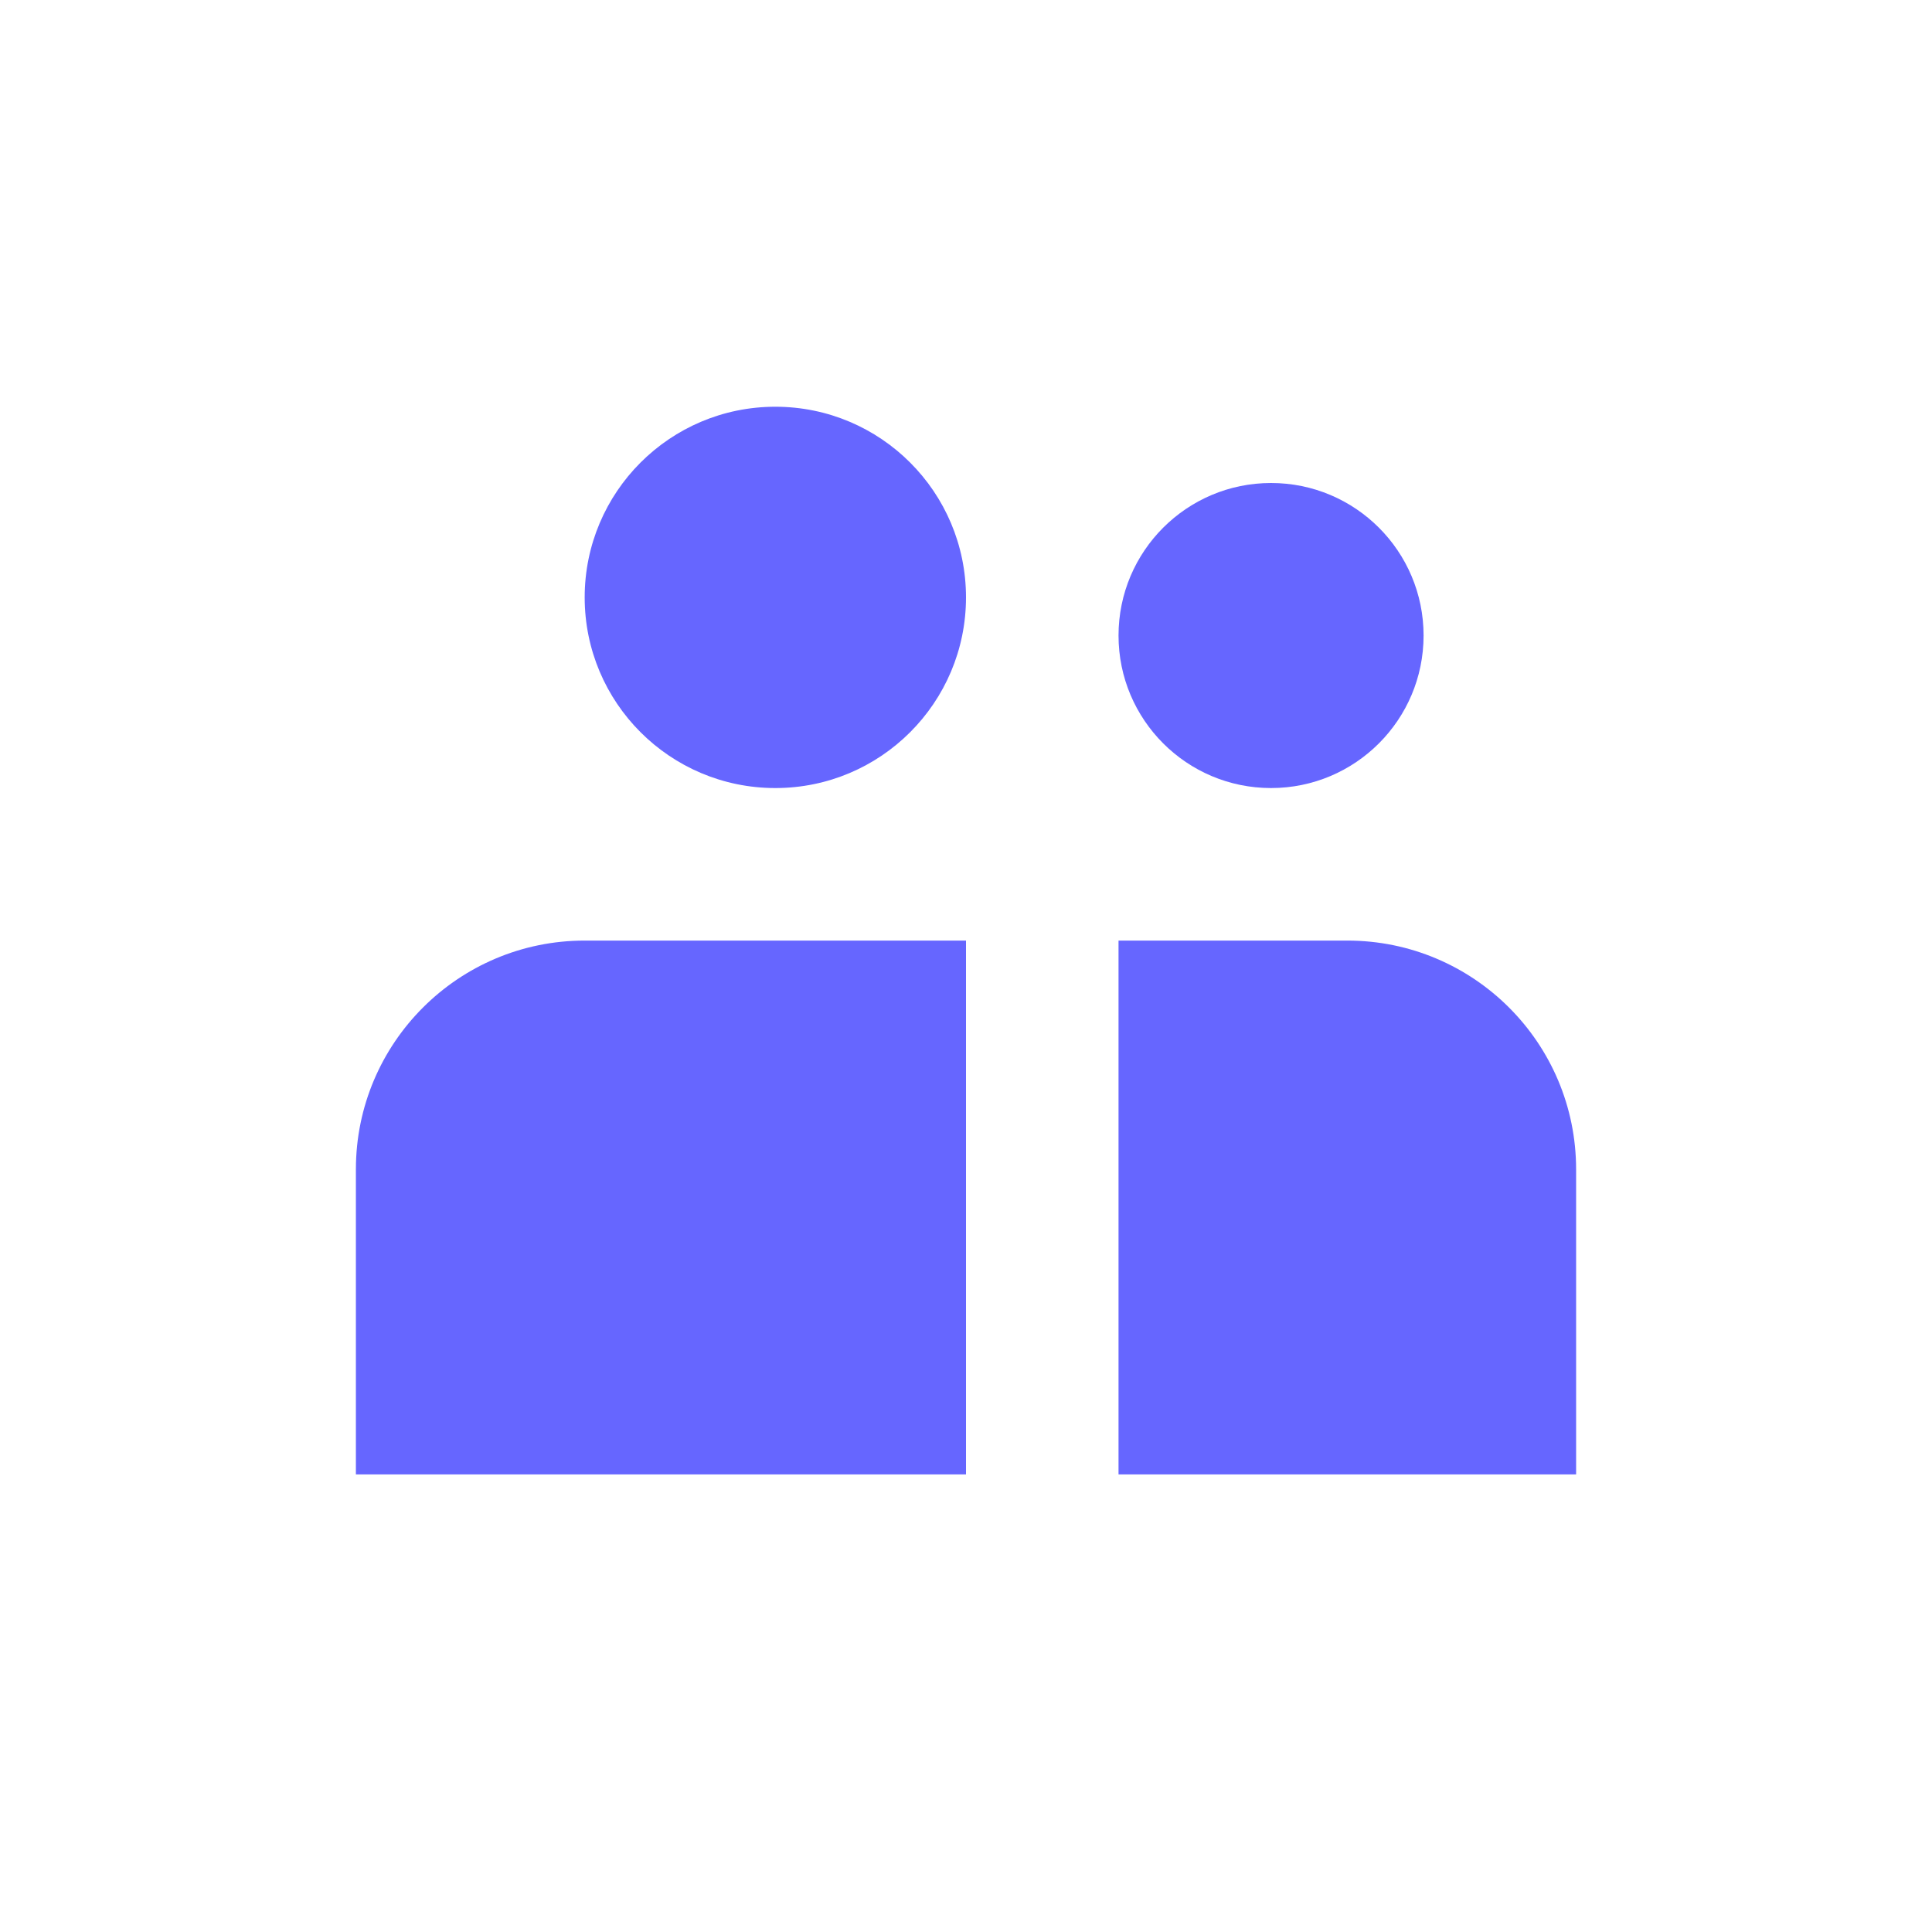
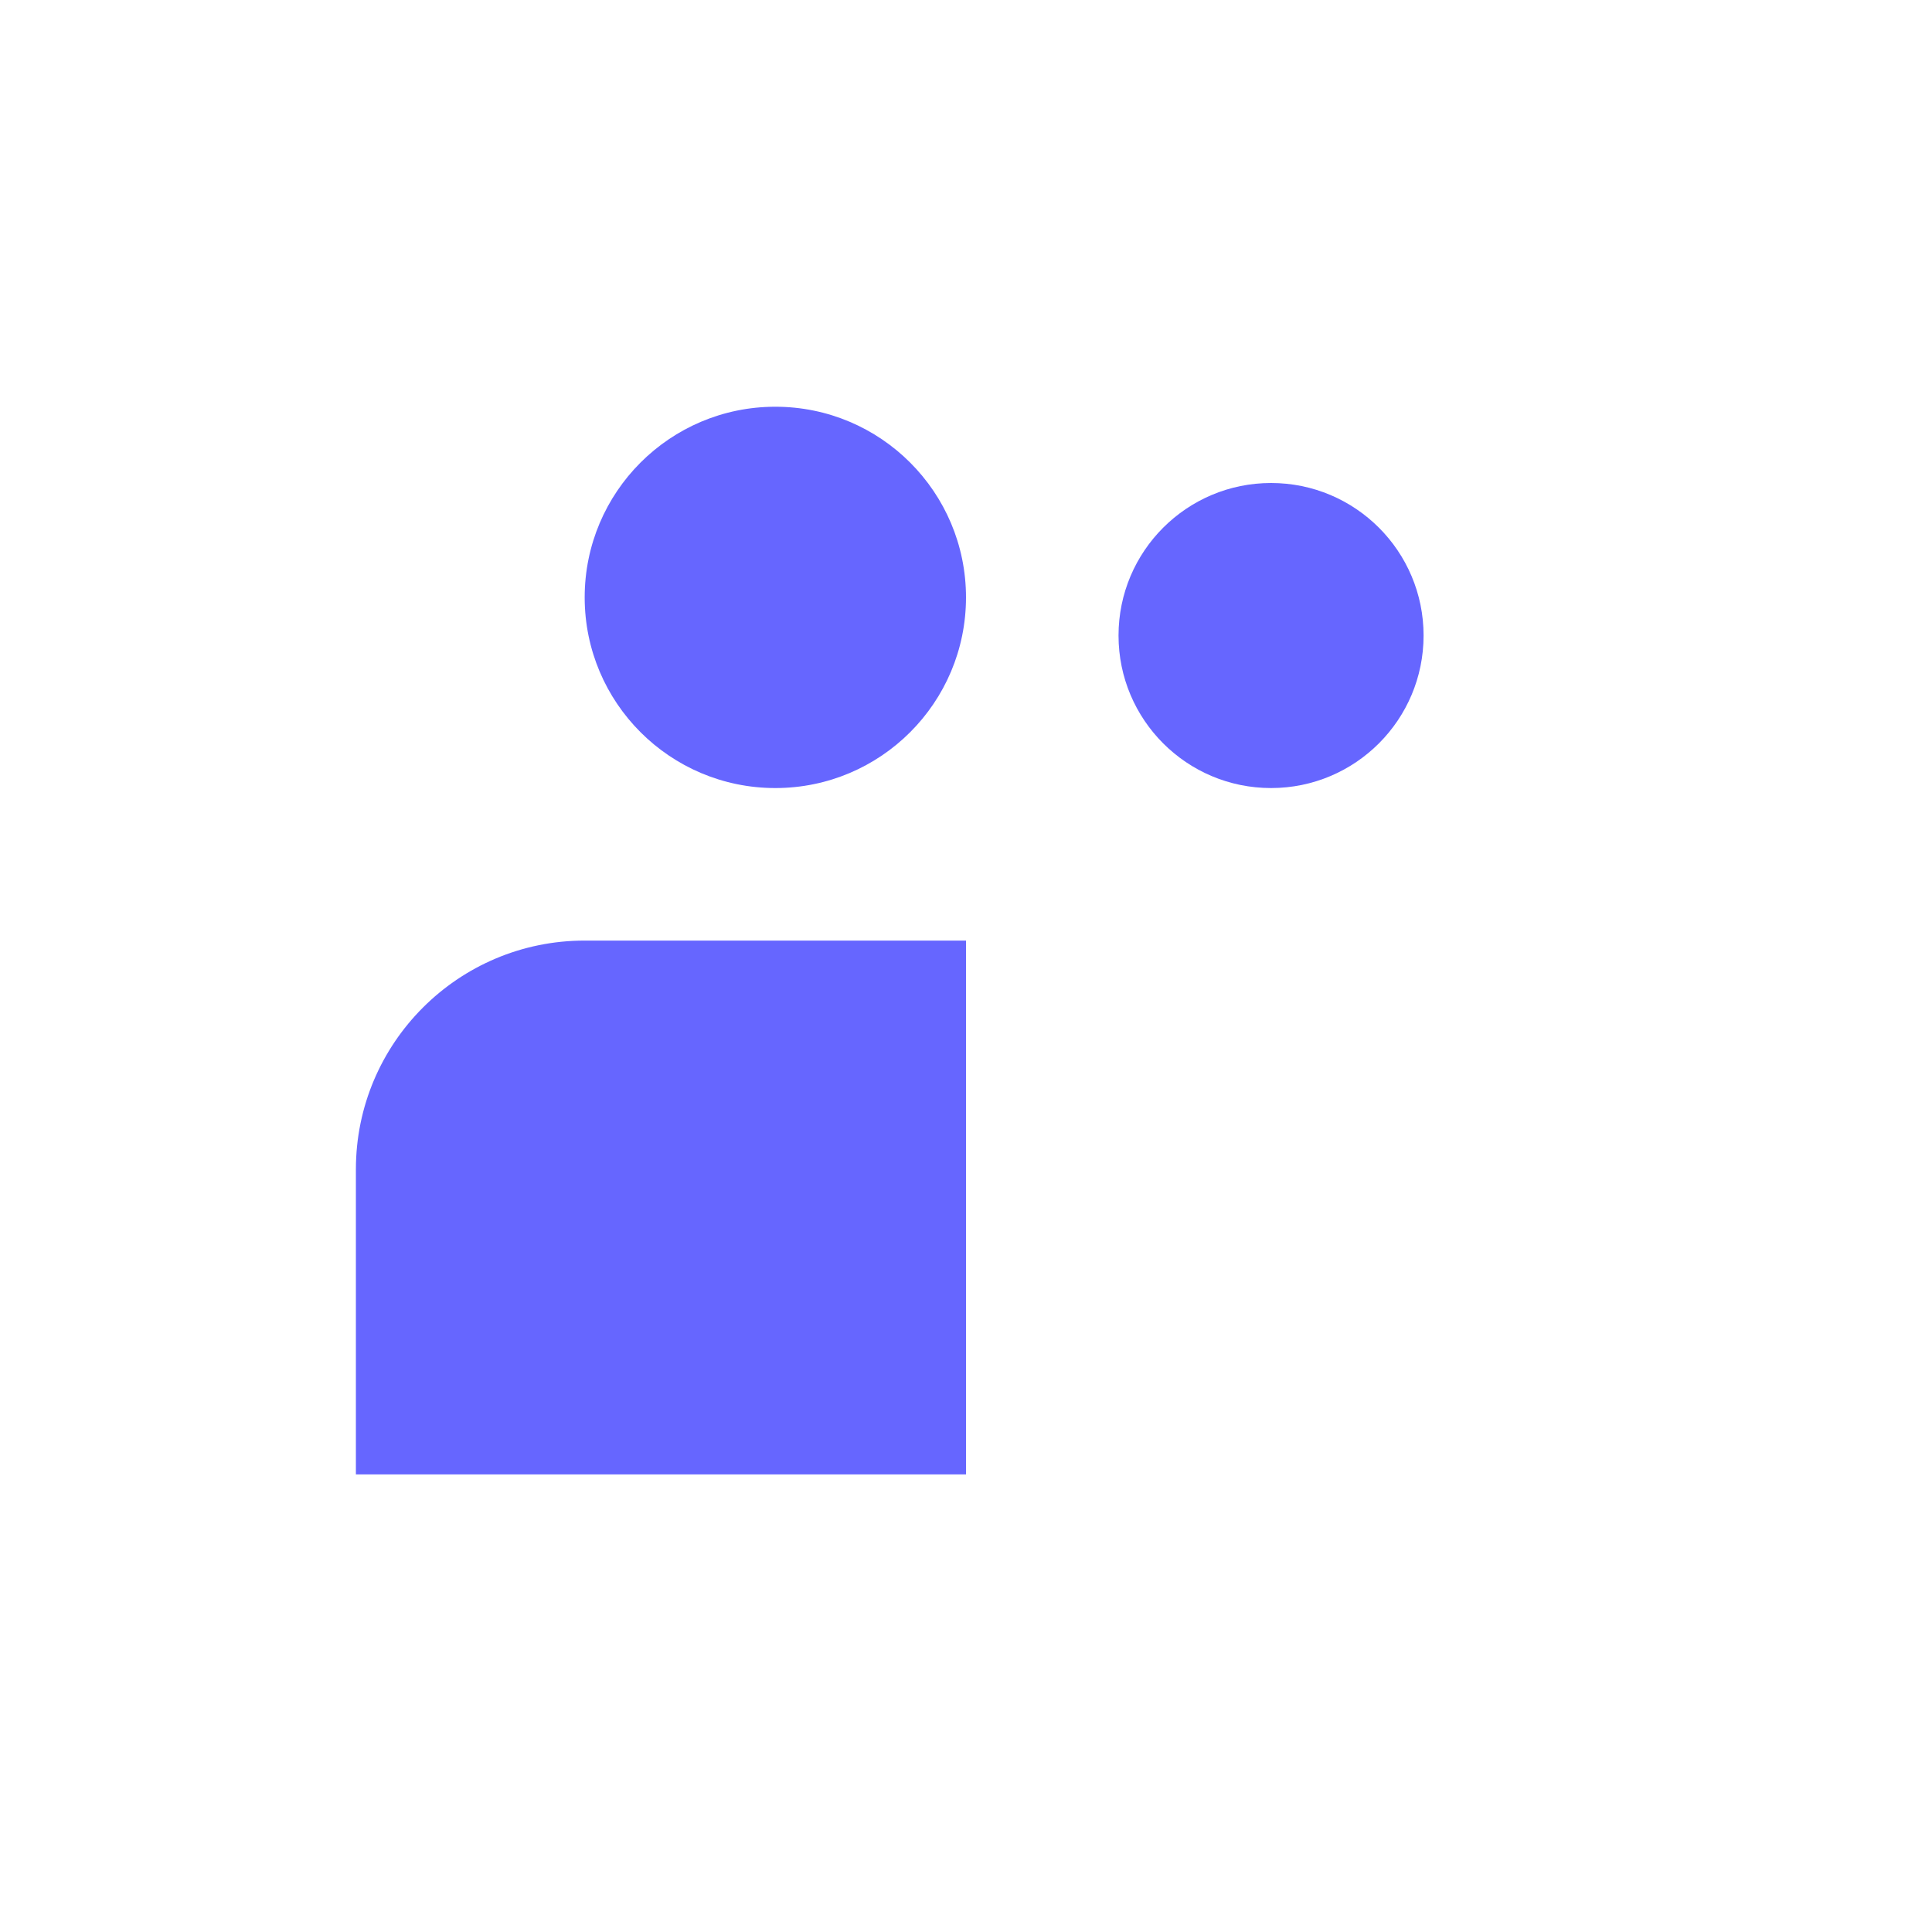
<svg xmlns="http://www.w3.org/2000/svg" width="38" height="38" viewBox="0 0 38 38" fill="none">
  <path d="M19 11.75C19 13.821 17.321 15.5 15.25 15.5C13.179 15.5 11.5 13.821 11.5 11.75C11.5 9.679 13.179 8 15.25 8C17.321 8 19 9.679 19 11.75Z" fill="#6666FF" />
  <path d="M11.5 18.5C9.015 18.5 7 20.515 7 23V29H19V18.5H11.5Z" fill="#6666FF" />
-   <path d="M26.5 18.5H22V29H31V23C31 20.515 28.985 18.5 26.5 18.5Z" fill="#6666FF" />
  <path d="M25 15.5C26.657 15.5 28 14.157 28 12.5C28 10.843 26.657 9.5 25 9.5C23.343 9.5 22 10.843 22 12.5C22 14.157 23.343 15.5 25 15.5Z" fill="#6666FF" />
</svg>